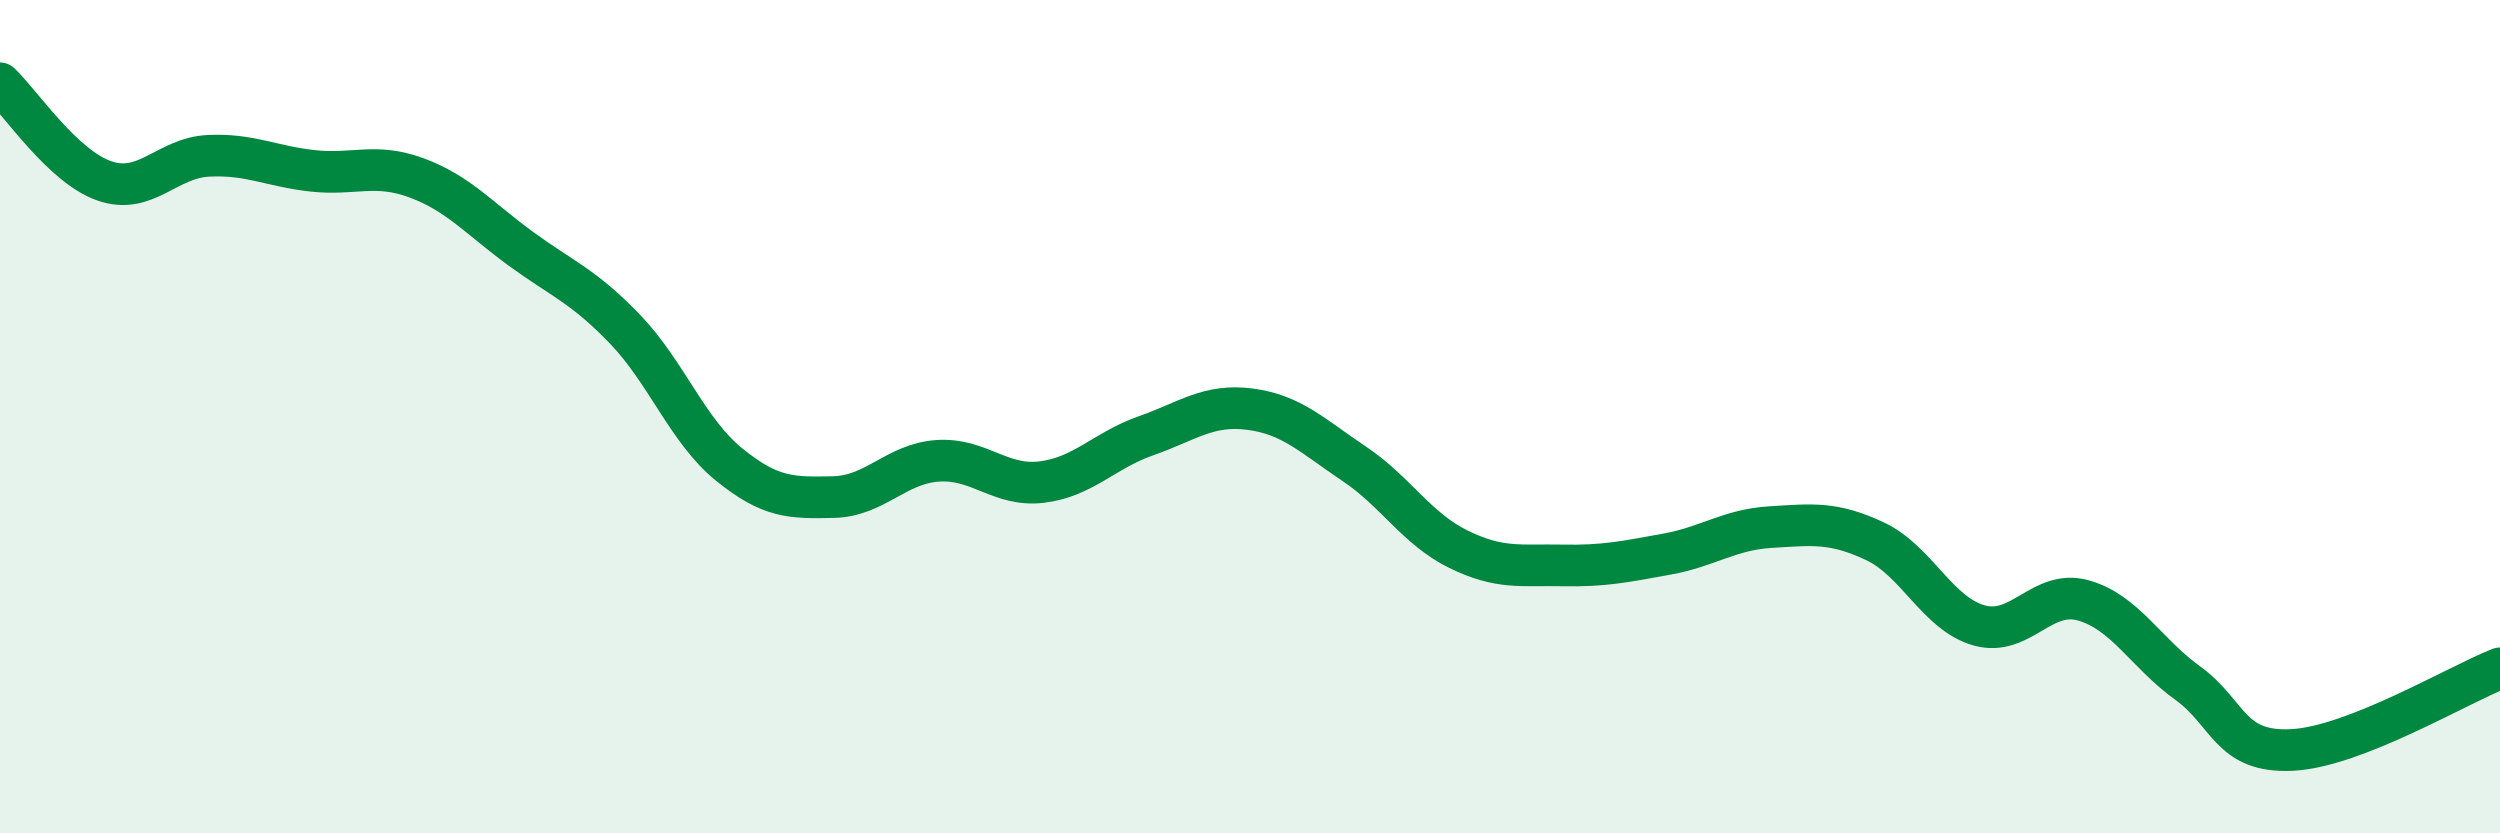
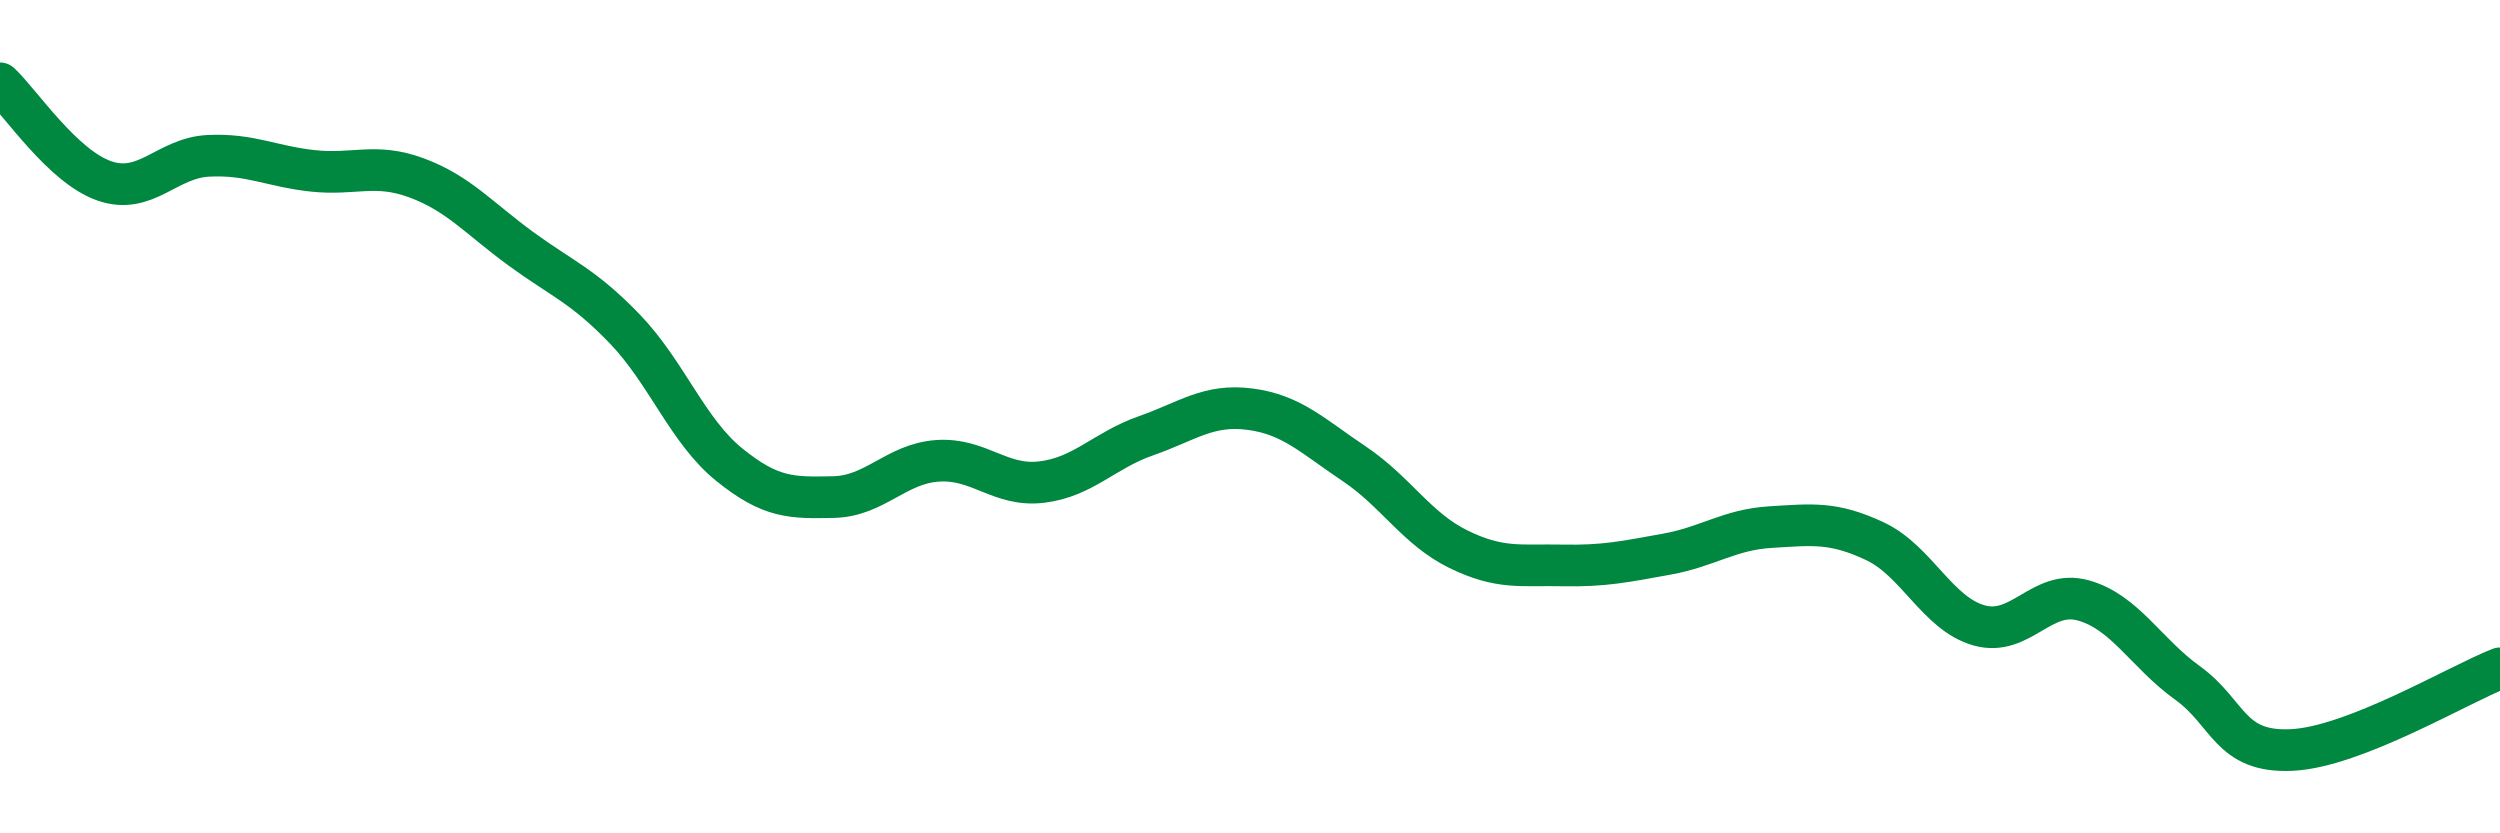
<svg xmlns="http://www.w3.org/2000/svg" width="60" height="20" viewBox="0 0 60 20">
-   <path d="M 0,2 C 0.5,2.47 1.5,3.99 2.5,4.34 C 3.5,4.69 4,3.79 5,3.74 C 6,3.69 6.5,3.99 7.5,4.1 C 8.5,4.21 9,3.9 10,4.27 C 11,4.64 11.5,5.24 12.5,5.97 C 13.5,6.7 14,6.86 15,7.9 C 16,8.94 16.5,10.34 17.5,11.15 C 18.5,11.96 19,11.95 20,11.93 C 21,11.91 21.5,11.13 22.5,11.06 C 23.5,10.99 24,11.69 25,11.57 C 26,11.45 26.5,10.81 27.5,10.46 C 28.5,10.11 29,9.69 30,9.82 C 31,9.95 31.5,10.46 32.5,11.13 C 33.5,11.8 34,12.69 35,13.18 C 36,13.67 36.5,13.55 37.5,13.57 C 38.5,13.59 39,13.48 40,13.3 C 41,13.12 41.5,12.71 42.5,12.65 C 43.5,12.59 44,12.52 45,12.99 C 46,13.46 46.5,14.73 47.5,15.01 C 48.5,15.29 49,14.13 50,14.41 C 51,14.69 51.5,15.67 52.5,16.39 C 53.5,17.11 53.5,18.07 55,18 C 56.5,17.93 59,16.43 60,16.04L60 20L0 20Z" fill="#008740" opacity="0.1" stroke-linecap="round" stroke-linejoin="round" />
  <path d="M 0,2 C 0.5,2.47 1.5,3.99 2.5,4.34 C 3.5,4.69 4,3.79 5,3.74 C 6,3.69 6.5,3.99 7.5,4.1 C 8.5,4.21 9,3.9 10,4.27 C 11,4.64 11.5,5.24 12.5,5.97 C 13.5,6.7 14,6.86 15,7.9 C 16,8.94 16.5,10.34 17.5,11.15 C 18.5,11.96 19,11.95 20,11.93 C 21,11.91 21.5,11.13 22.5,11.06 C 23.5,10.99 24,11.69 25,11.57 C 26,11.45 26.5,10.81 27.5,10.46 C 28.5,10.11 29,9.69 30,9.82 C 31,9.95 31.5,10.46 32.5,11.13 C 33.5,11.8 34,12.69 35,13.18 C 36,13.67 36.5,13.55 37.5,13.57 C 38.5,13.59 39,13.48 40,13.3 C 41,13.12 41.5,12.71 42.5,12.65 C 43.5,12.59 44,12.52 45,12.99 C 46,13.46 46.5,14.73 47.5,15.01 C 48.5,15.29 49,14.13 50,14.41 C 51,14.69 51.5,15.67 52.5,16.39 C 53.5,17.11 53.5,18.07 55,18 C 56.5,17.93 59,16.43 60,16.04" stroke="#008740" stroke-width="1" fill="none" stroke-linecap="round" stroke-linejoin="round" />
</svg>